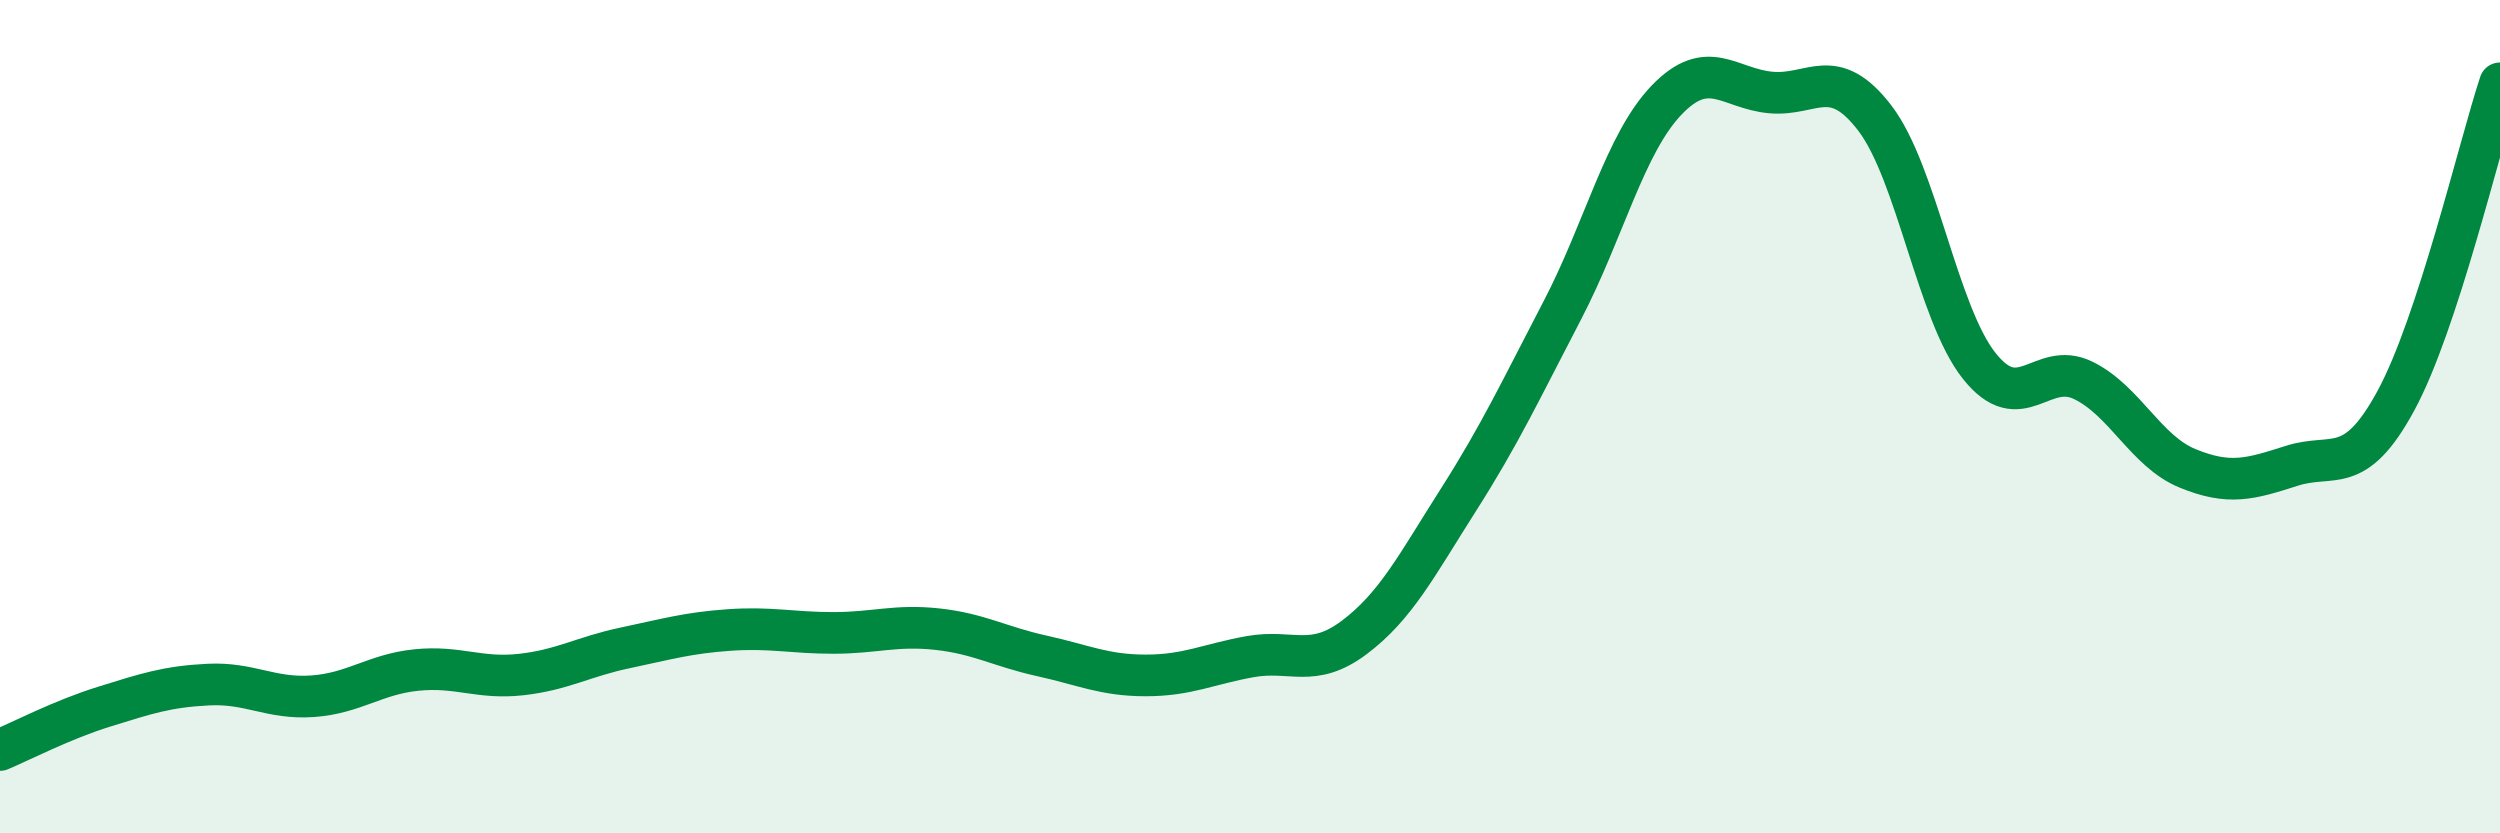
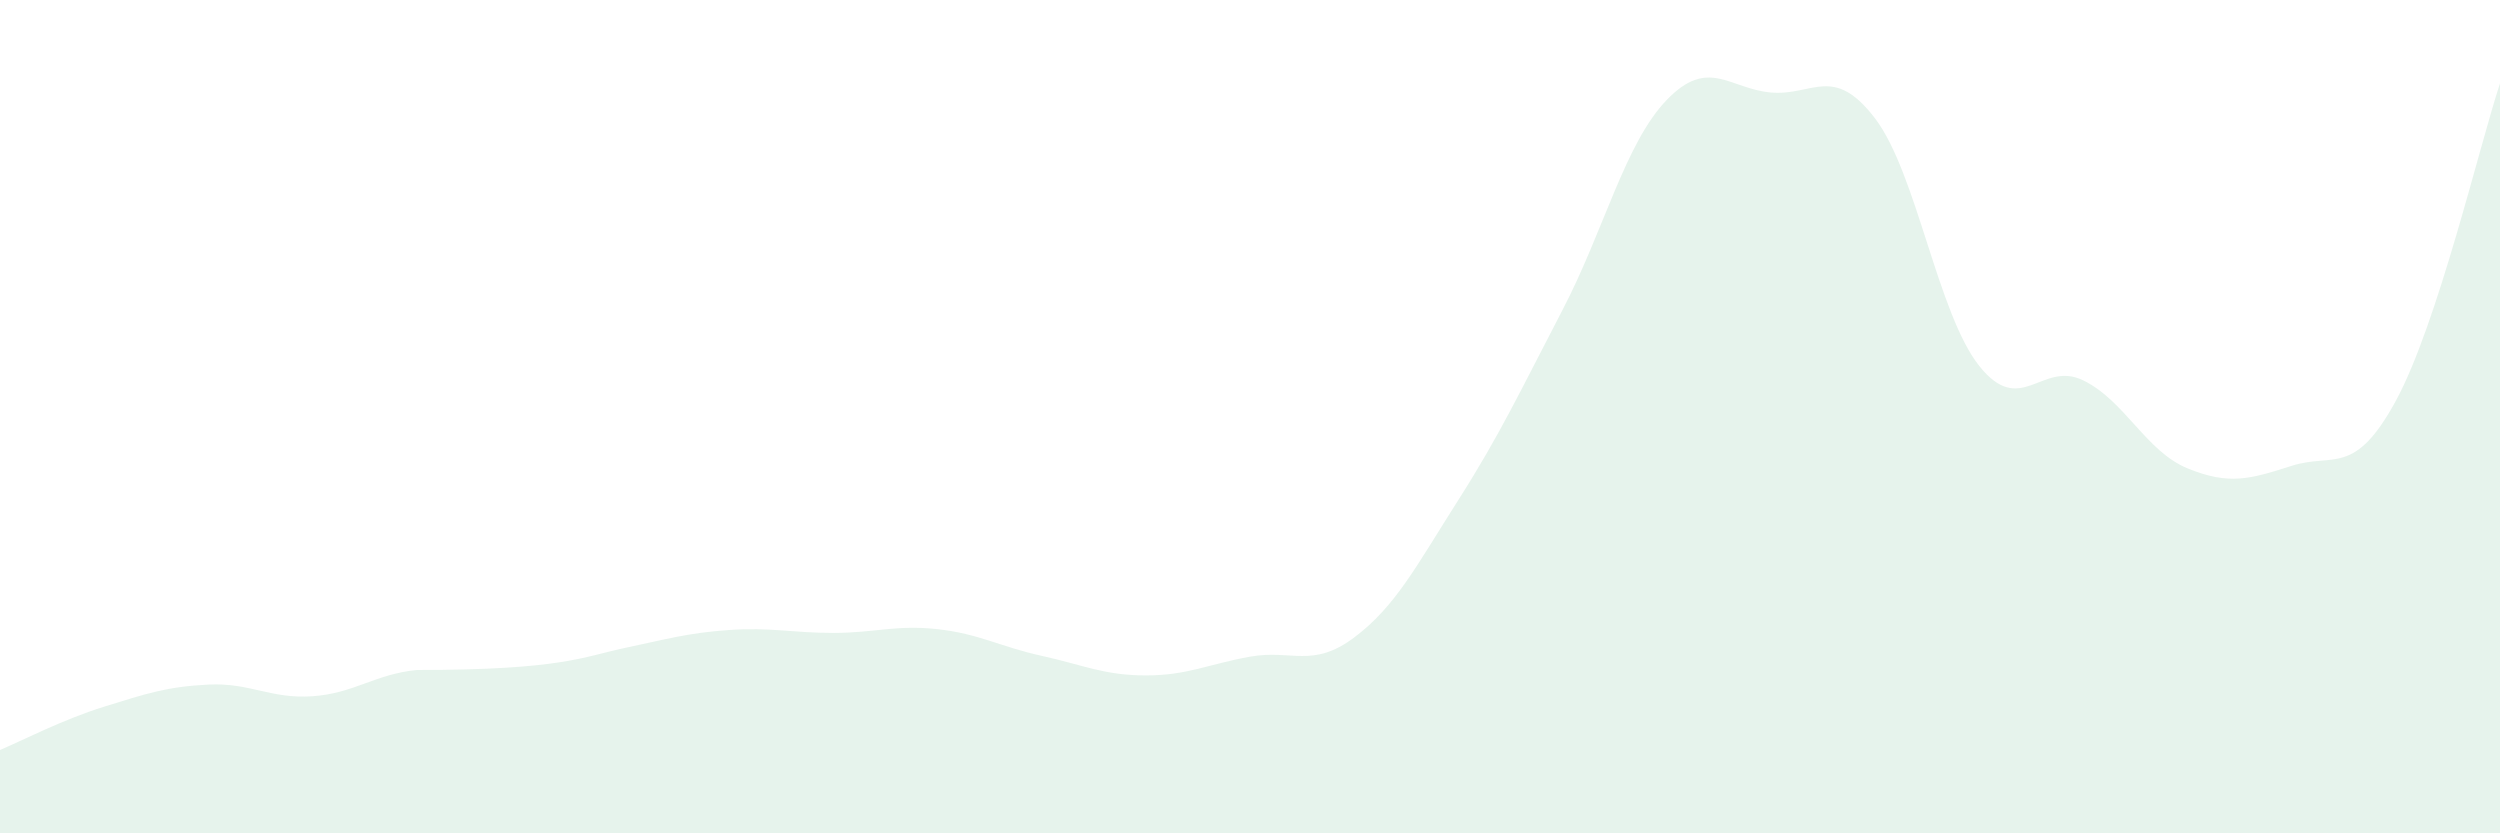
<svg xmlns="http://www.w3.org/2000/svg" width="60" height="20" viewBox="0 0 60 20">
-   <path d="M 0,18 C 0.5,17.79 1.5,17.27 2.5,16.96 C 3.5,16.65 4,16.48 5,16.43 C 6,16.38 6.5,16.78 7.5,16.71 C 8.5,16.64 9,16.18 10,16.08 C 11,15.98 11.5,16.3 12.5,16.19 C 13.5,16.08 14,15.76 15,15.55 C 16,15.34 16.5,15.19 17.5,15.12 C 18.5,15.05 19,15.19 20,15.19 C 21,15.19 21.5,14.99 22.5,15.1 C 23.5,15.21 24,15.52 25,15.74 C 26,15.96 26.5,16.21 27.5,16.21 C 28.5,16.21 29,15.94 30,15.76 C 31,15.58 31.5,16.05 32.5,15.3 C 33.5,14.55 34,13.57 35,12 C 36,10.43 36.5,9.36 37.5,7.44 C 38.5,5.52 39,3.44 40,2.4 C 41,1.36 41.5,2.13 42.5,2.22 C 43.5,2.31 44,1.53 45,2.84 C 46,4.15 46.5,7.52 47.5,8.78 C 48.5,10.04 49,8.64 50,9.13 C 51,9.62 51.5,10.83 52.5,11.24 C 53.5,11.65 54,11.5 55,11.18 C 56,10.86 56.5,11.46 57.5,9.62 C 58.5,7.78 59.5,3.52 60,2L60 20L0 20Z" fill="#008740" opacity="0.1" stroke-linecap="round" stroke-linejoin="round" />
-   <path d="M 0,18 C 0.5,17.79 1.5,17.27 2.5,16.96 C 3.5,16.65 4,16.48 5,16.43 C 6,16.38 6.5,16.78 7.5,16.71 C 8.5,16.64 9,16.18 10,16.08 C 11,15.98 11.5,16.3 12.5,16.19 C 13.5,16.08 14,15.76 15,15.55 C 16,15.34 16.5,15.19 17.5,15.12 C 18.5,15.05 19,15.19 20,15.19 C 21,15.19 21.5,14.99 22.5,15.1 C 23.5,15.21 24,15.52 25,15.74 C 26,15.96 26.5,16.21 27.5,16.21 C 28.5,16.21 29,15.94 30,15.76 C 31,15.58 31.5,16.05 32.5,15.3 C 33.5,14.55 34,13.57 35,12 C 36,10.43 36.5,9.36 37.5,7.44 C 38.5,5.52 39,3.44 40,2.4 C 41,1.36 41.5,2.13 42.5,2.22 C 43.5,2.31 44,1.53 45,2.84 C 46,4.15 46.5,7.52 47.5,8.78 C 48.5,10.04 49,8.64 50,9.13 C 51,9.62 51.5,10.83 52.5,11.24 C 53.5,11.65 54,11.5 55,11.18 C 56,10.86 56.5,11.46 57.5,9.62 C 58.5,7.78 59.5,3.52 60,2" stroke="#008740" stroke-width="1" fill="none" stroke-linecap="round" stroke-linejoin="round" />
+   <path d="M 0,18 C 0.5,17.79 1.5,17.27 2.5,16.96 C 3.5,16.65 4,16.48 5,16.43 C 6,16.38 6.5,16.78 7.5,16.71 C 8.5,16.64 9,16.18 10,16.08 C 13.5,16.08 14,15.76 15,15.55 C 16,15.34 16.5,15.19 17.5,15.12 C 18.5,15.05 19,15.19 20,15.19 C 21,15.19 21.5,14.99 22.5,15.1 C 23.5,15.21 24,15.52 25,15.74 C 26,15.96 26.5,16.21 27.5,16.21 C 28.5,16.21 29,15.94 30,15.76 C 31,15.58 31.5,16.05 32.5,15.3 C 33.5,14.55 34,13.57 35,12 C 36,10.43 36.5,9.36 37.5,7.44 C 38.5,5.52 39,3.44 40,2.4 C 41,1.36 41.5,2.13 42.5,2.22 C 43.5,2.31 44,1.53 45,2.84 C 46,4.15 46.5,7.52 47.5,8.78 C 48.5,10.04 49,8.64 50,9.13 C 51,9.62 51.5,10.83 52.5,11.24 C 53.5,11.65 54,11.5 55,11.18 C 56,10.86 56.5,11.46 57.5,9.62 C 58.5,7.78 59.5,3.52 60,2L60 20L0 20Z" fill="#008740" opacity="0.1" stroke-linecap="round" stroke-linejoin="round" />
</svg>